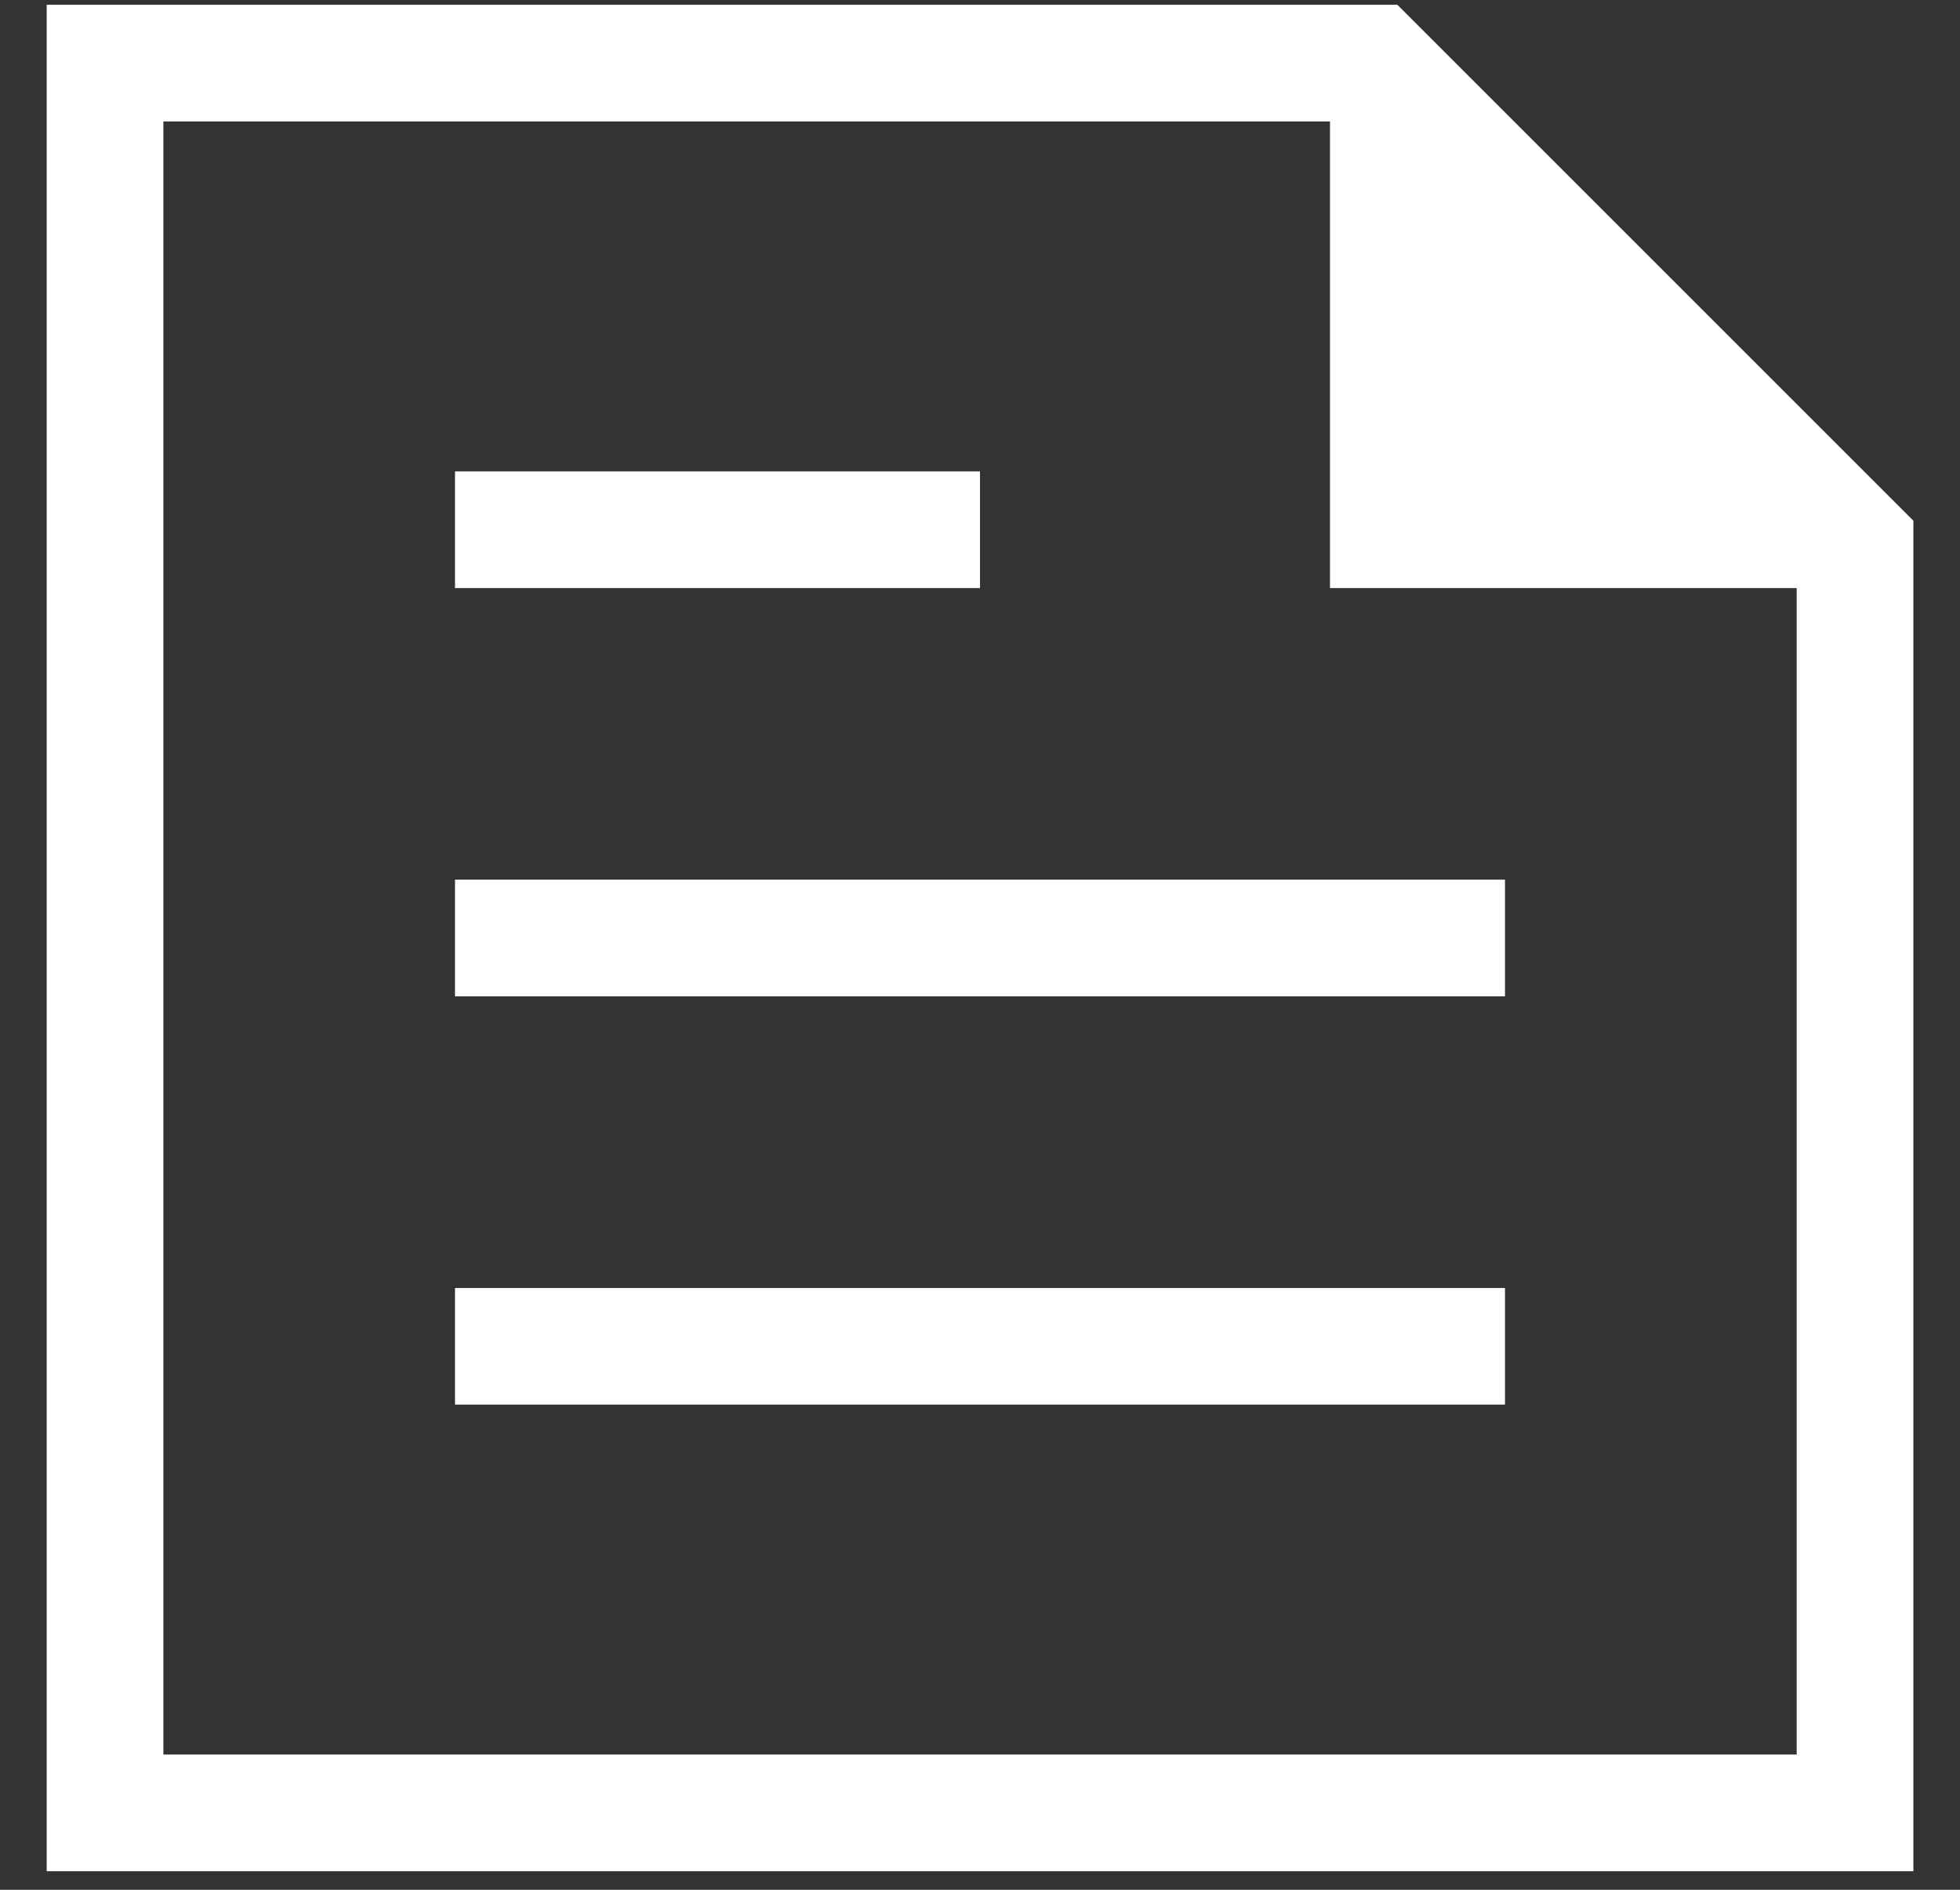
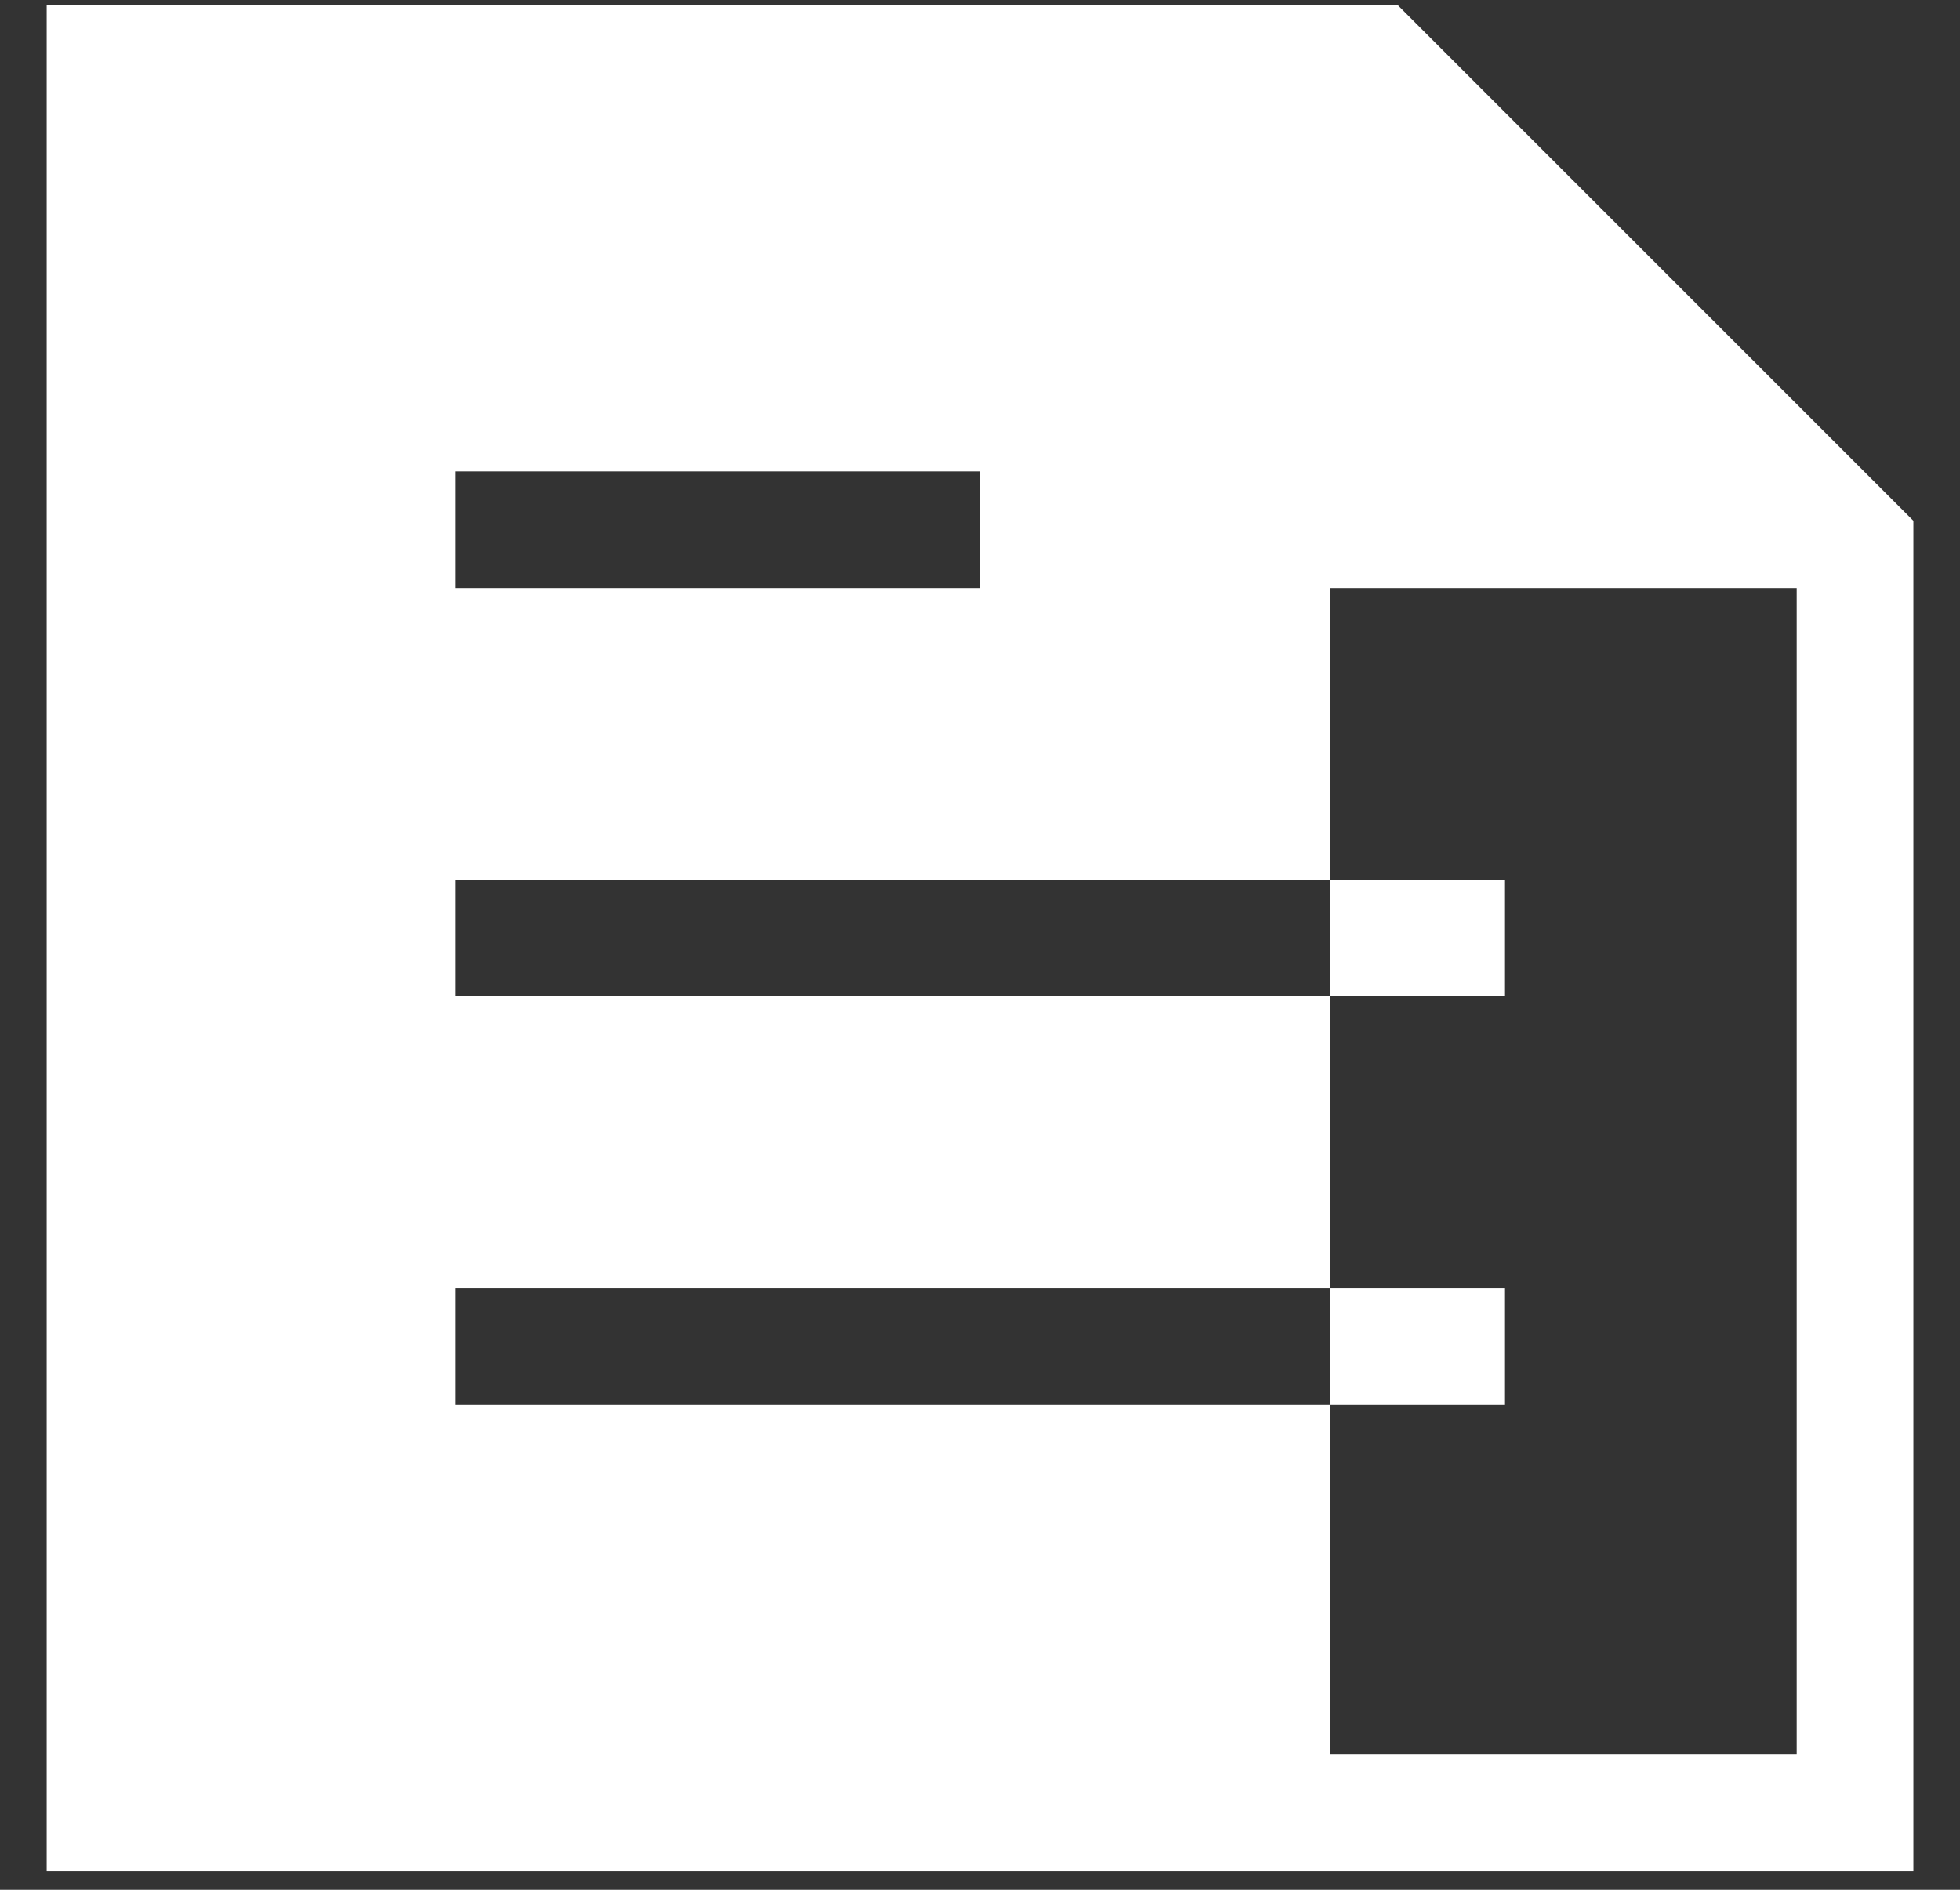
<svg xmlns="http://www.w3.org/2000/svg" width="28" height="27" viewBox="0 0 28 27" fill="none">
  <rect x="0" y="0" width="28" height="27" fill="#333333" stroke="none" />
-   <path d="M0.667 26.735V0.068H19.962L27.334 7.44V26.735H0.667ZM2.334 25.068H25.667V8.402H19V1.735H2.334V25.068ZM6.5 20.068H21.5V18.402H6.5V20.068ZM6.5 8.402H14V6.735H6.5V8.402ZM6.5 14.235H21.5V12.568H6.5V14.235Z" fill="white" />
+   <path d="M0.667 26.735V0.068H19.962L27.334 7.44V26.735H0.667ZM2.334 25.068H25.667V8.402H19V1.735V25.068ZM6.5 20.068H21.5V18.402H6.5V20.068ZM6.5 8.402H14V6.735H6.5V8.402ZM6.5 14.235H21.5V12.568H6.5V14.235Z" fill="white" />
</svg>